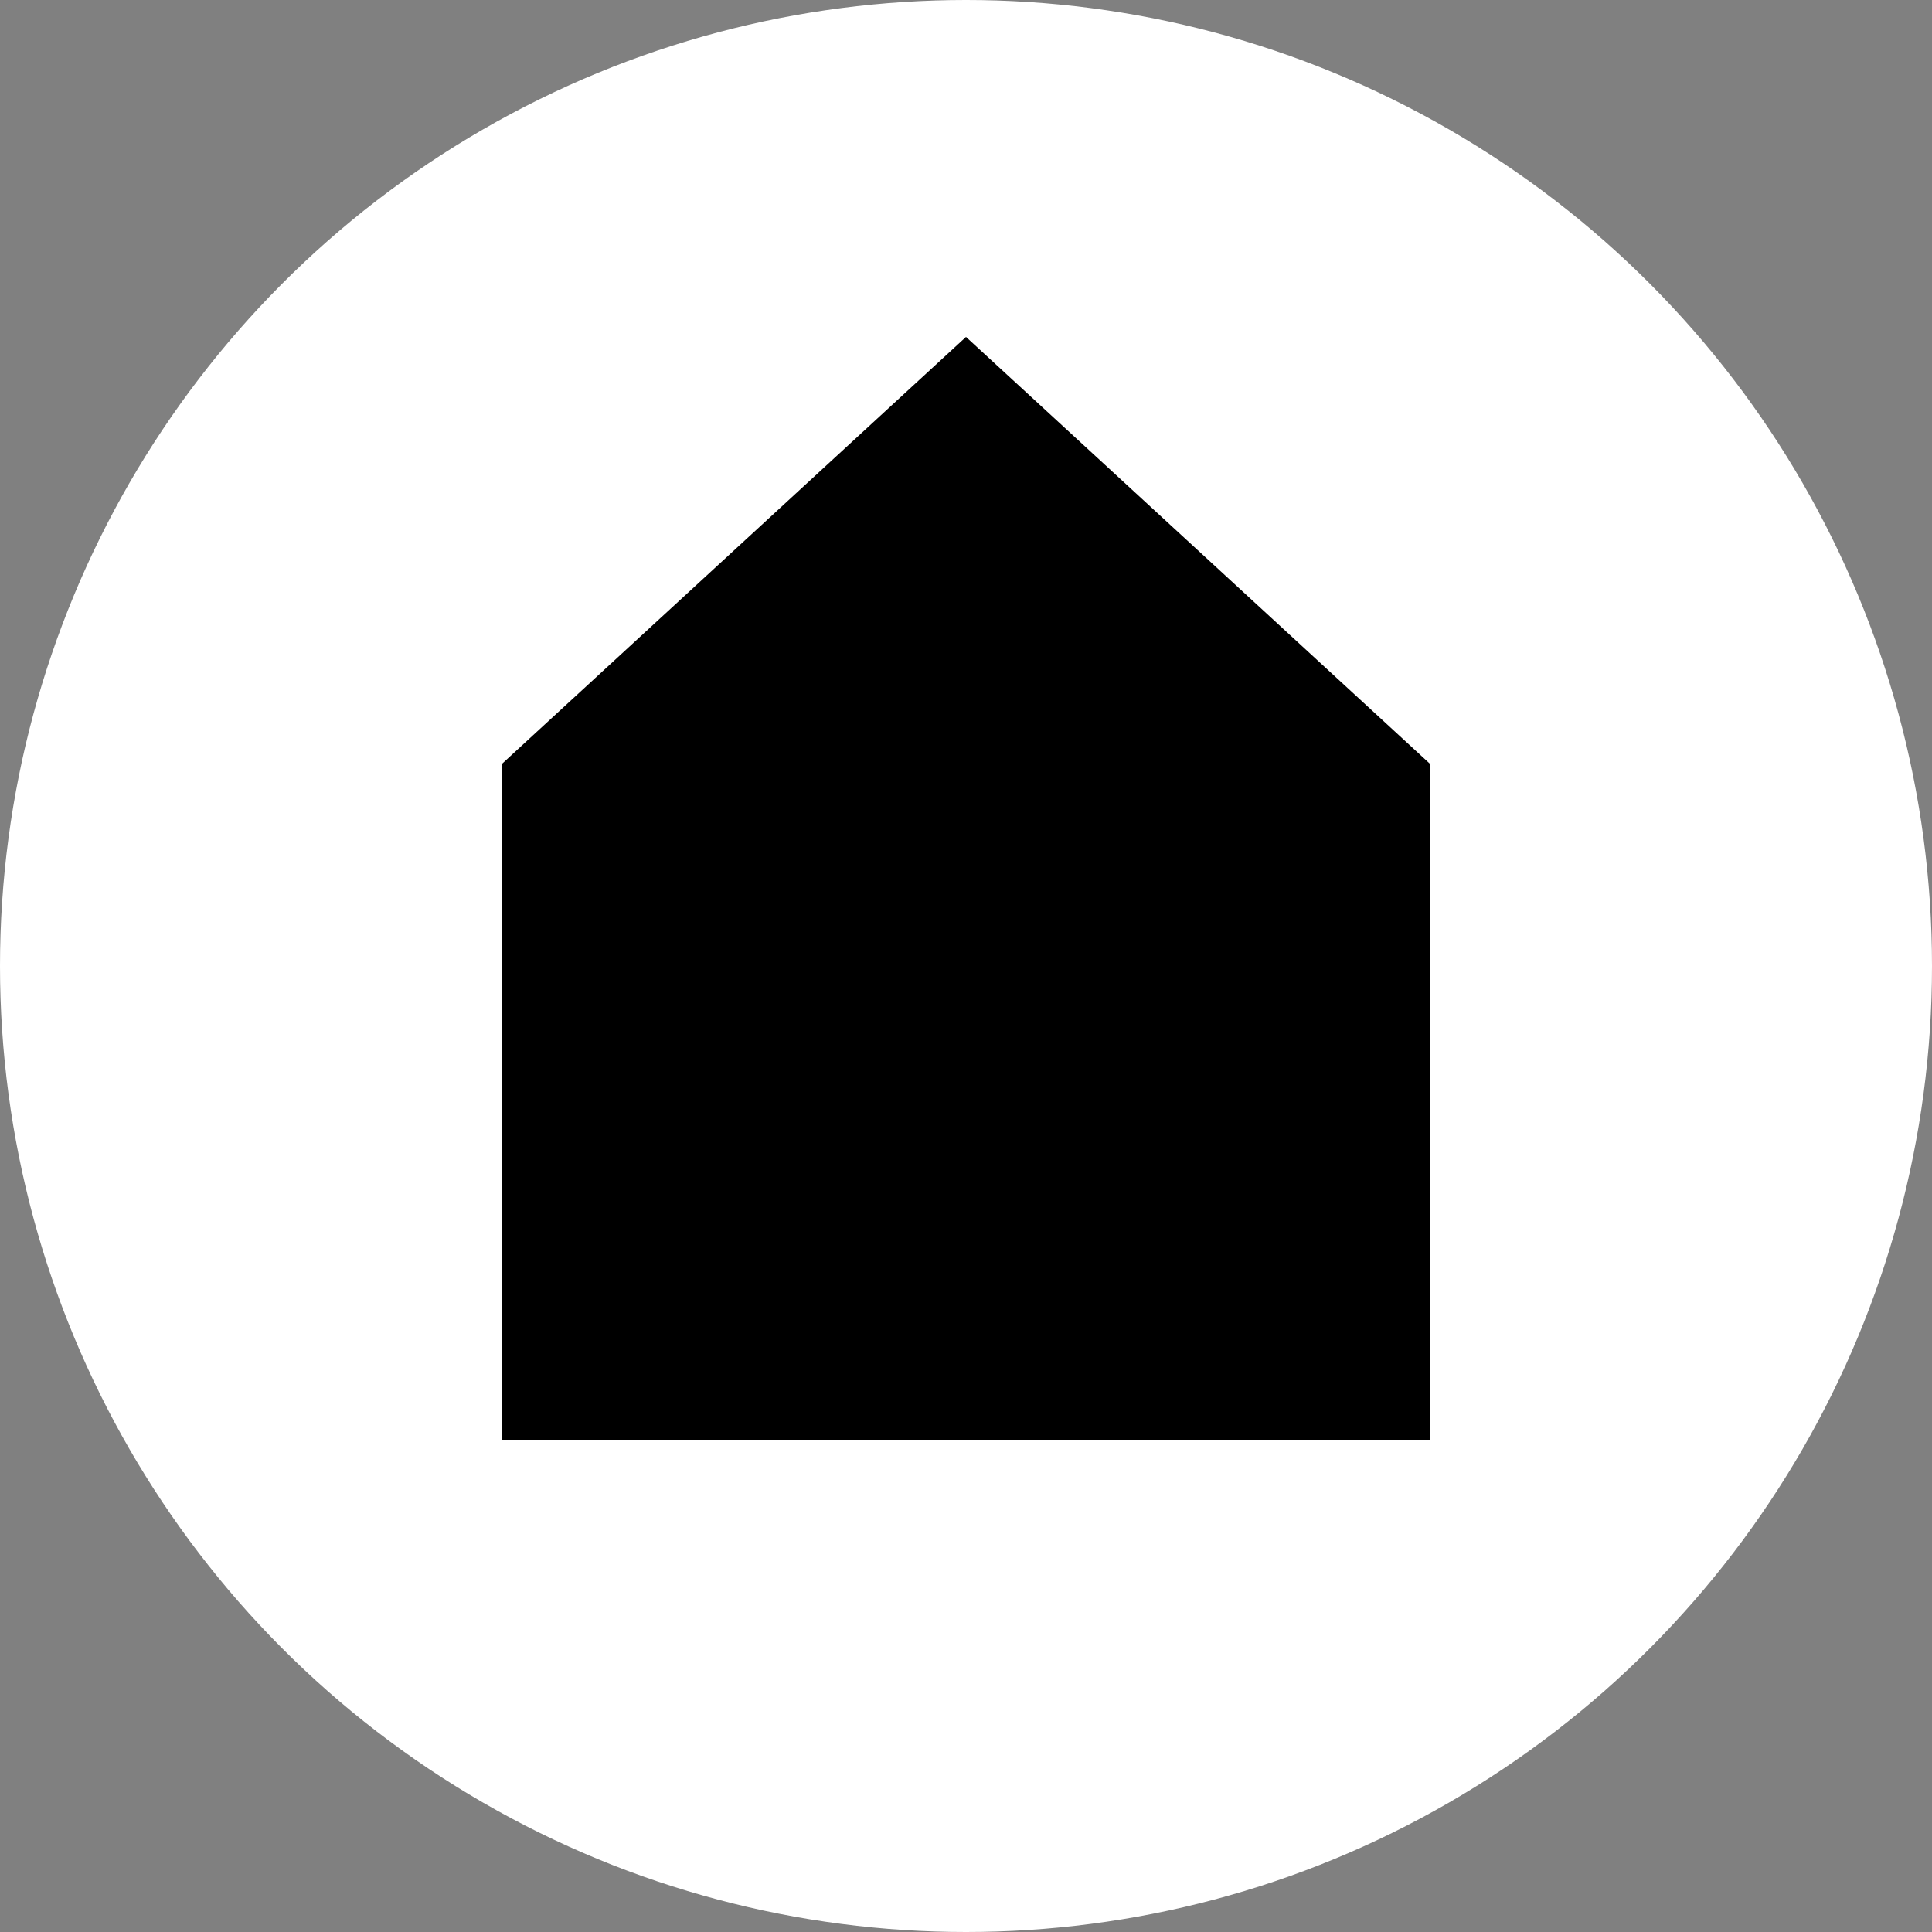
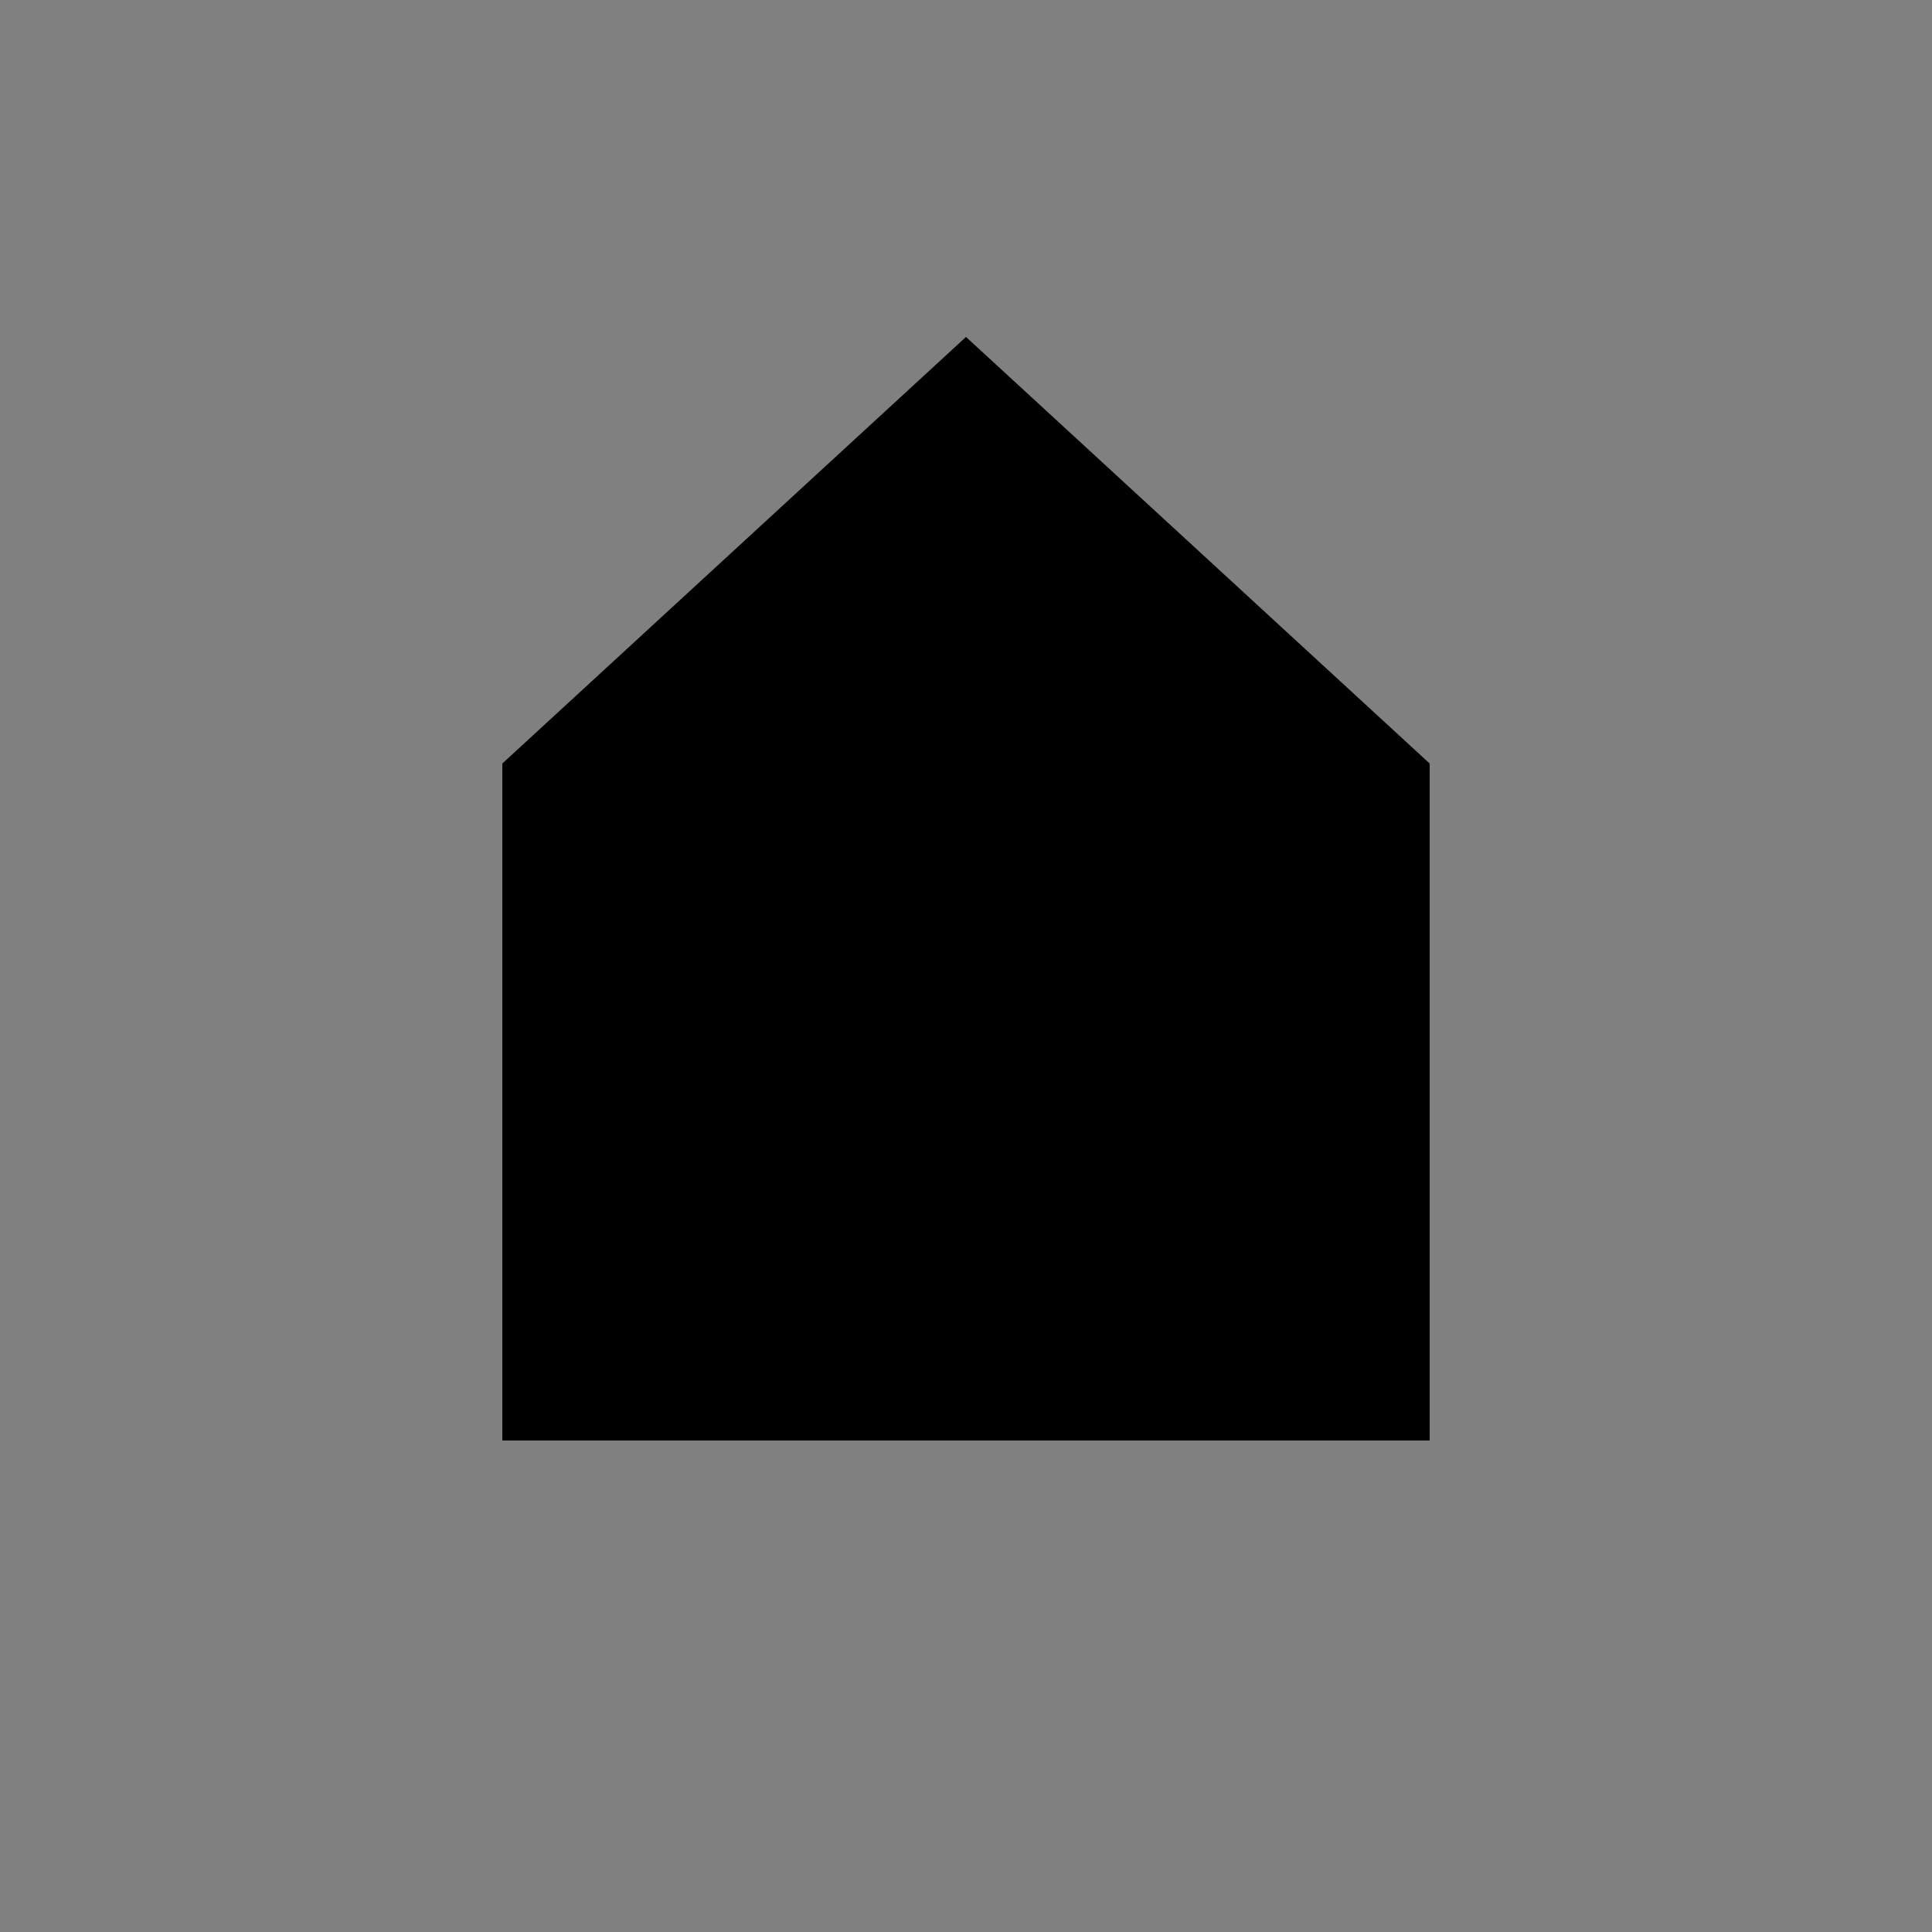
<svg xmlns="http://www.w3.org/2000/svg" id="Layer_1" data-name="Layer 1" viewBox="0 0 25 25">
  <rect x="0" y="0" width="25" height="25" fill="#808080" stroke="none" />
  <defs>
    <style>.cls-1{fill:#fff}</style>
  </defs>
  <title>icon-home</title>
-   <circle class="cls-1" cx="12.5" cy="12.5" r="12.5" />
  <path d="M18.5 9.88l-6-5.52-6 5.52v8.76h12V9.88z" />
</svg>